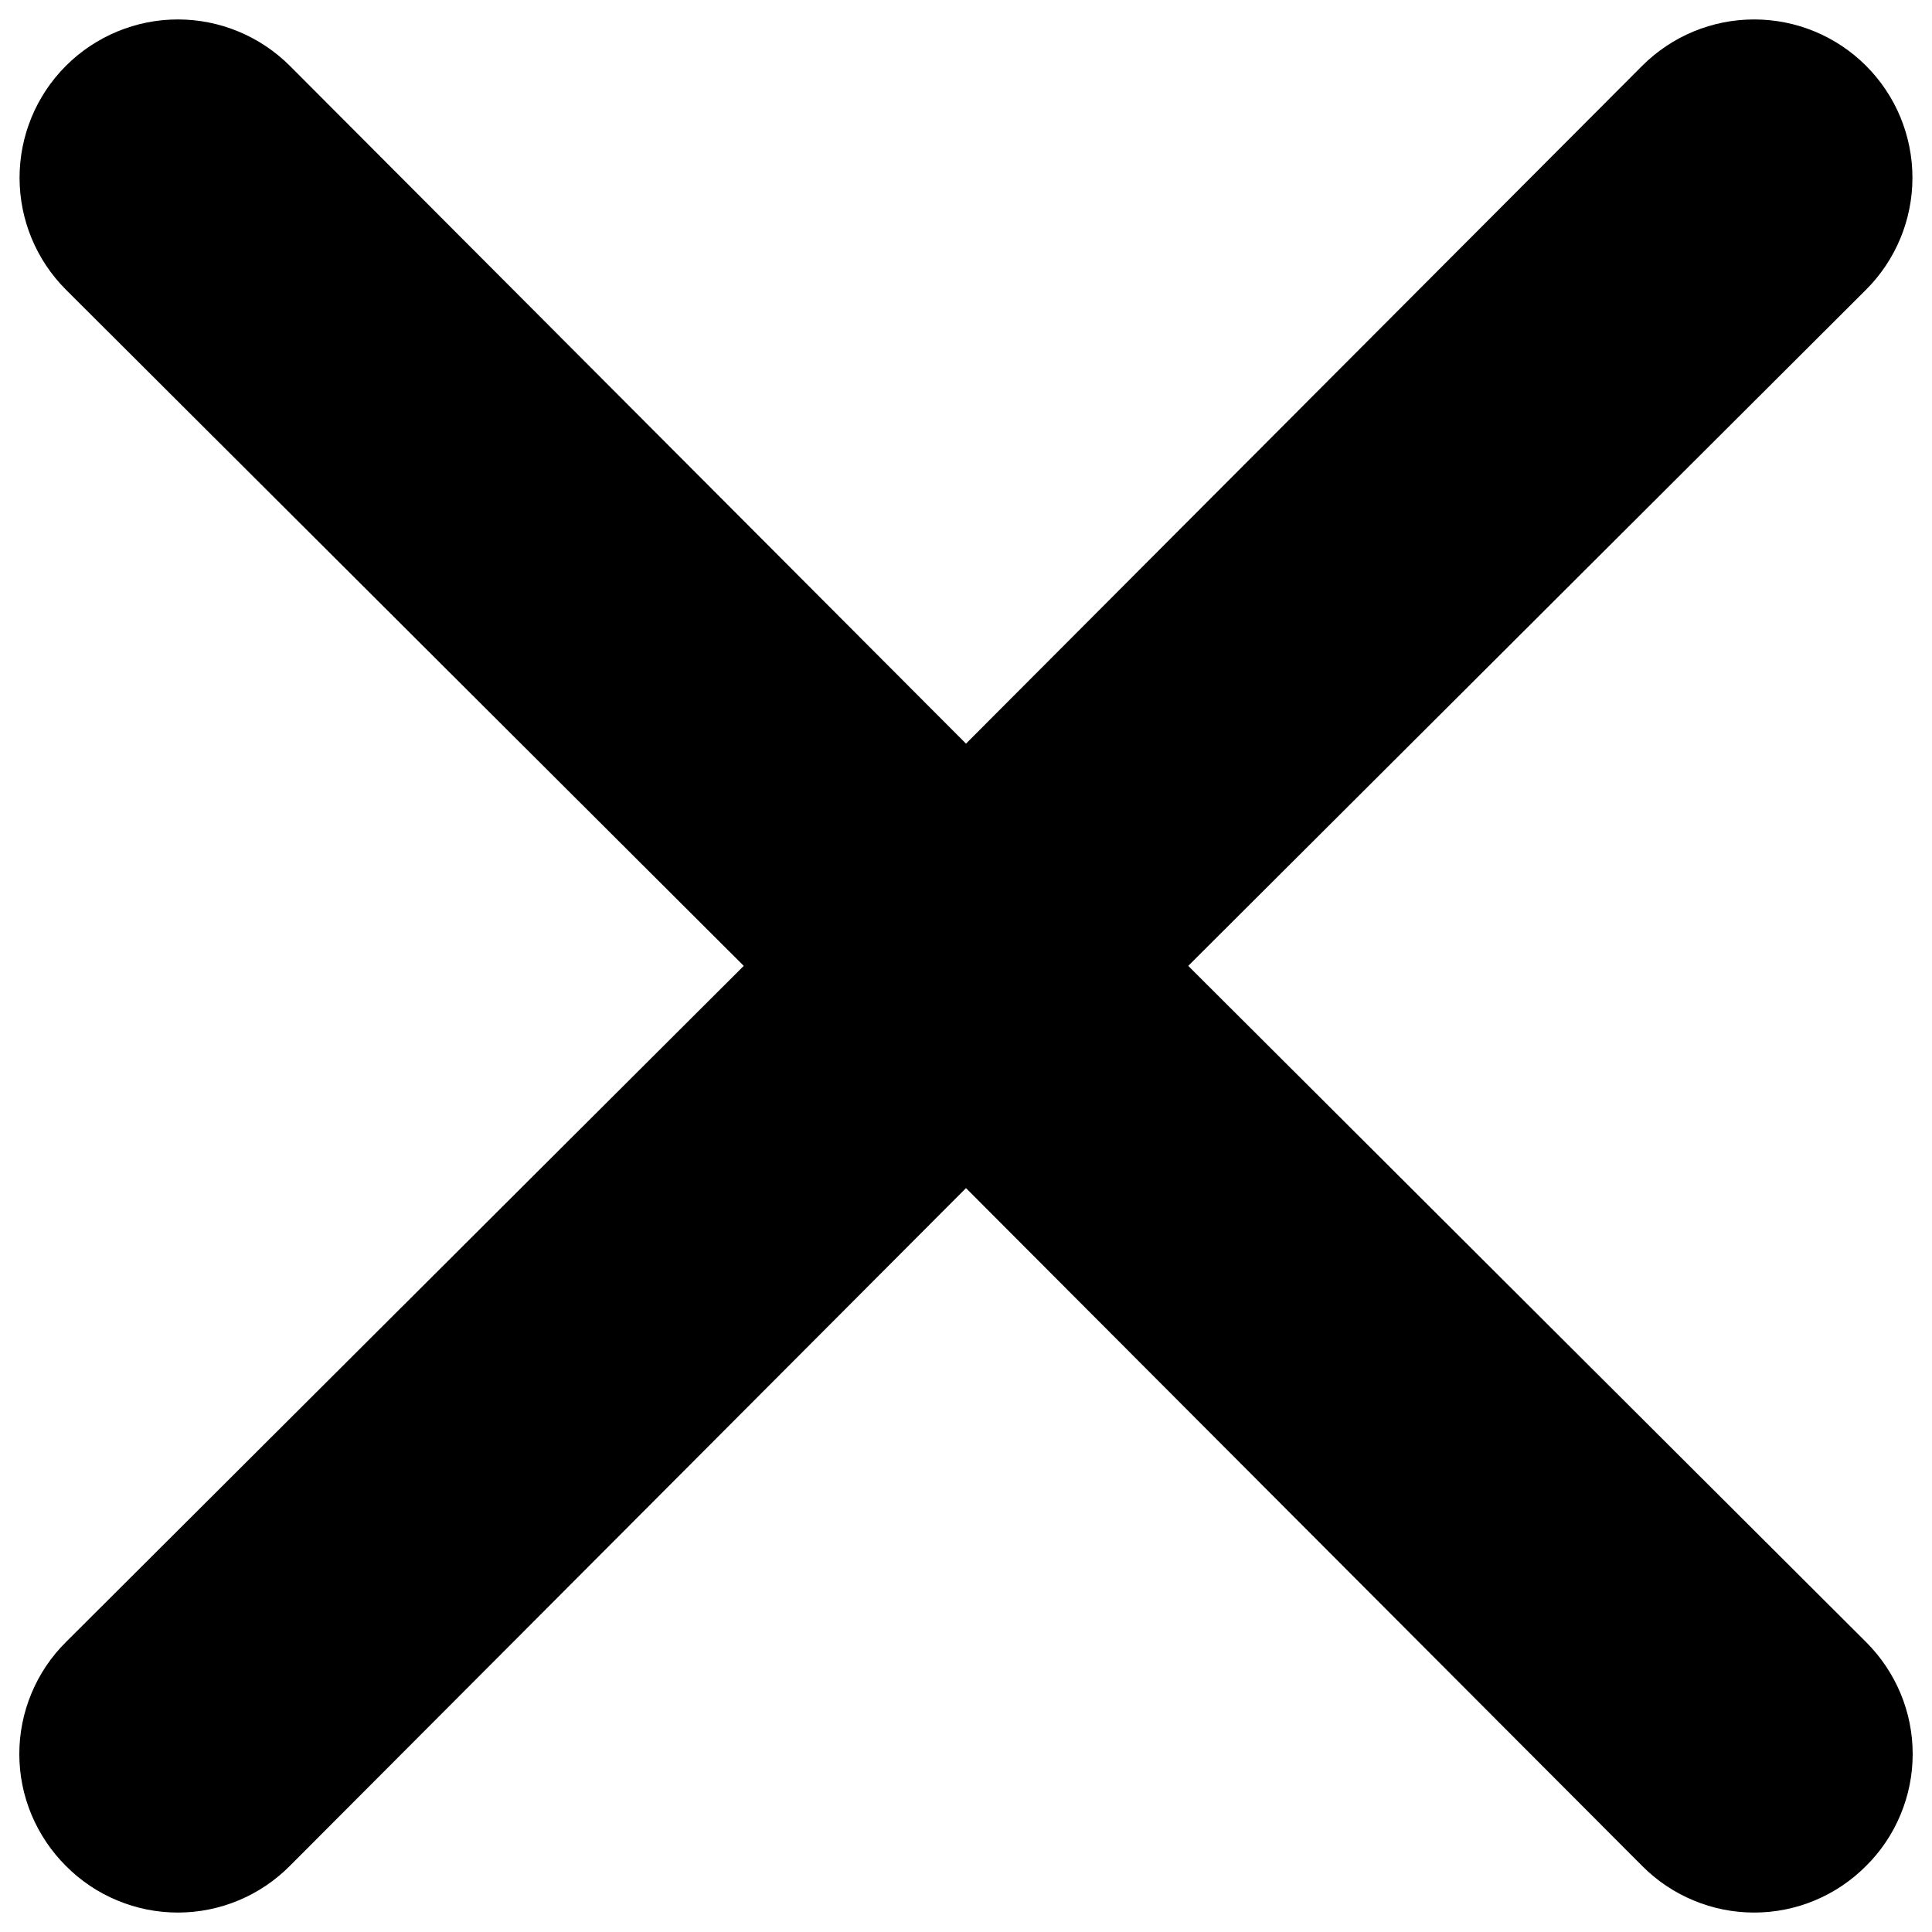
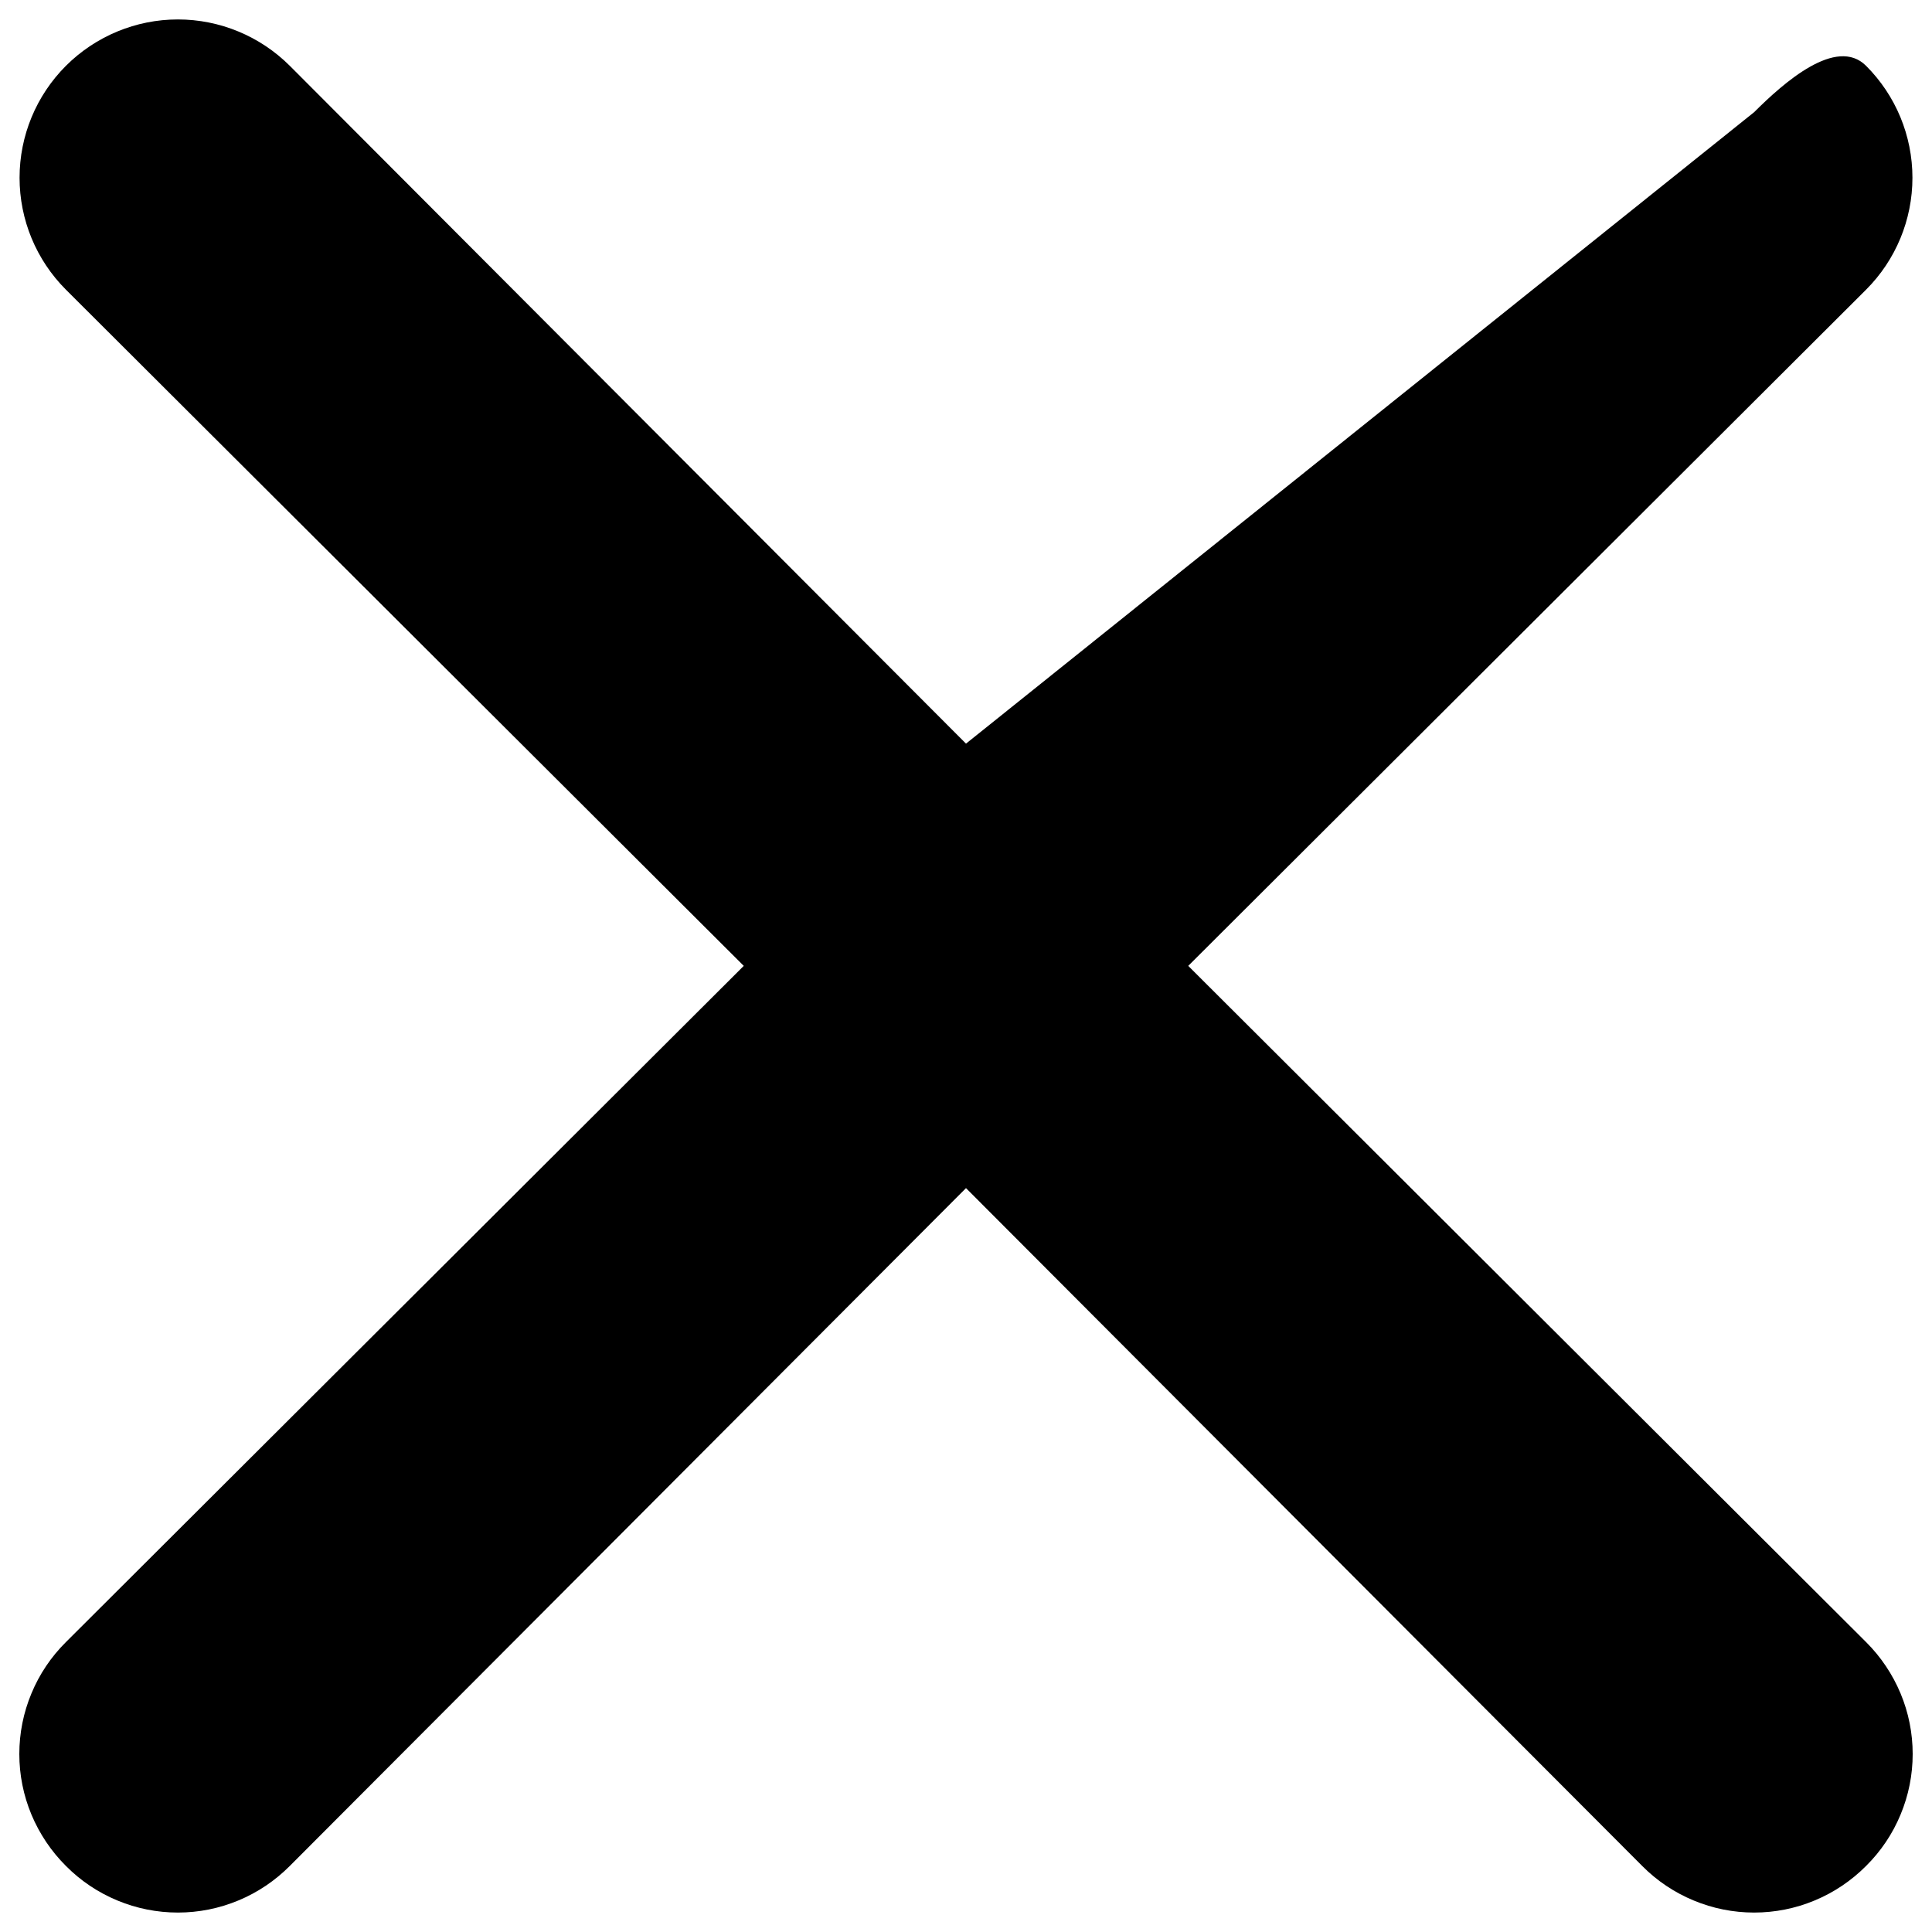
<svg xmlns="http://www.w3.org/2000/svg" viewBox="0 0 32 32" fill="none" id="Times--Streamline-Unicons.svg" height="32" width="32">
  <desc>Times Streamline Icon: https://streamlinehq.com</desc>
-   <path d="m19.681 15.998 11.227 -11.2c0.492 -0.492 0.768 -1.158 0.768 -1.854s-0.276 -1.362 -0.768 -1.854c-0.492 -0.492 -1.158 -0.768 -1.854 -0.768s-1.362 0.276 -1.854 0.768L16 12.317 4.8 1.09C4.308 0.599 3.641 0.322 2.946 0.322S1.584 0.599 1.092 1.09c-0.492 0.492 -0.768 1.158 -0.768 1.854s0.276 1.362 0.768 1.854l11.227 11.2 -11.227 11.2c-0.245 0.243 -0.439 0.531 -0.571 0.85 -0.133 0.318 -0.201 0.659 -0.201 1.004 0 0.345 0.068 0.686 0.201 1.004 0.133 0.318 0.327 0.607 0.571 0.85 0.243 0.245 0.531 0.439 0.85 0.571 0.318 0.133 0.659 0.201 1.004 0.201s0.686 -0.068 1.004 -0.201c0.318 -0.132 0.607 -0.327 0.85 -0.571L16 19.679l11.2 11.227c0.243 0.245 0.532 0.439 0.85 0.571 0.318 0.133 0.659 0.201 1.004 0.201s0.686 -0.068 1.004 -0.201c0.318 -0.132 0.607 -0.327 0.85 -0.571 0.245 -0.243 0.439 -0.531 0.571 -0.85 0.133 -0.318 0.201 -0.659 0.201 -1.004 0 -0.345 -0.068 -0.686 -0.201 -1.004 -0.133 -0.318 -0.327 -0.607 -0.571 -0.85l-11.227 -11.2Z" fill="#000000" stroke-width="1" />
+   <path d="m19.681 15.998 11.227 -11.2c0.492 -0.492 0.768 -1.158 0.768 -1.854s-0.276 -1.362 -0.768 -1.854s-1.362 0.276 -1.854 0.768L16 12.317 4.8 1.09C4.308 0.599 3.641 0.322 2.946 0.322S1.584 0.599 1.092 1.09c-0.492 0.492 -0.768 1.158 -0.768 1.854s0.276 1.362 0.768 1.854l11.227 11.2 -11.227 11.2c-0.245 0.243 -0.439 0.531 -0.571 0.85 -0.133 0.318 -0.201 0.659 -0.201 1.004 0 0.345 0.068 0.686 0.201 1.004 0.133 0.318 0.327 0.607 0.571 0.85 0.243 0.245 0.531 0.439 0.85 0.571 0.318 0.133 0.659 0.201 1.004 0.201s0.686 -0.068 1.004 -0.201c0.318 -0.132 0.607 -0.327 0.85 -0.571L16 19.679l11.2 11.227c0.243 0.245 0.532 0.439 0.85 0.571 0.318 0.133 0.659 0.201 1.004 0.201s0.686 -0.068 1.004 -0.201c0.318 -0.132 0.607 -0.327 0.85 -0.571 0.245 -0.243 0.439 -0.531 0.571 -0.85 0.133 -0.318 0.201 -0.659 0.201 -1.004 0 -0.345 -0.068 -0.686 -0.201 -1.004 -0.133 -0.318 -0.327 -0.607 -0.571 -0.85l-11.227 -11.2Z" fill="#000000" stroke-width="1" />
</svg>